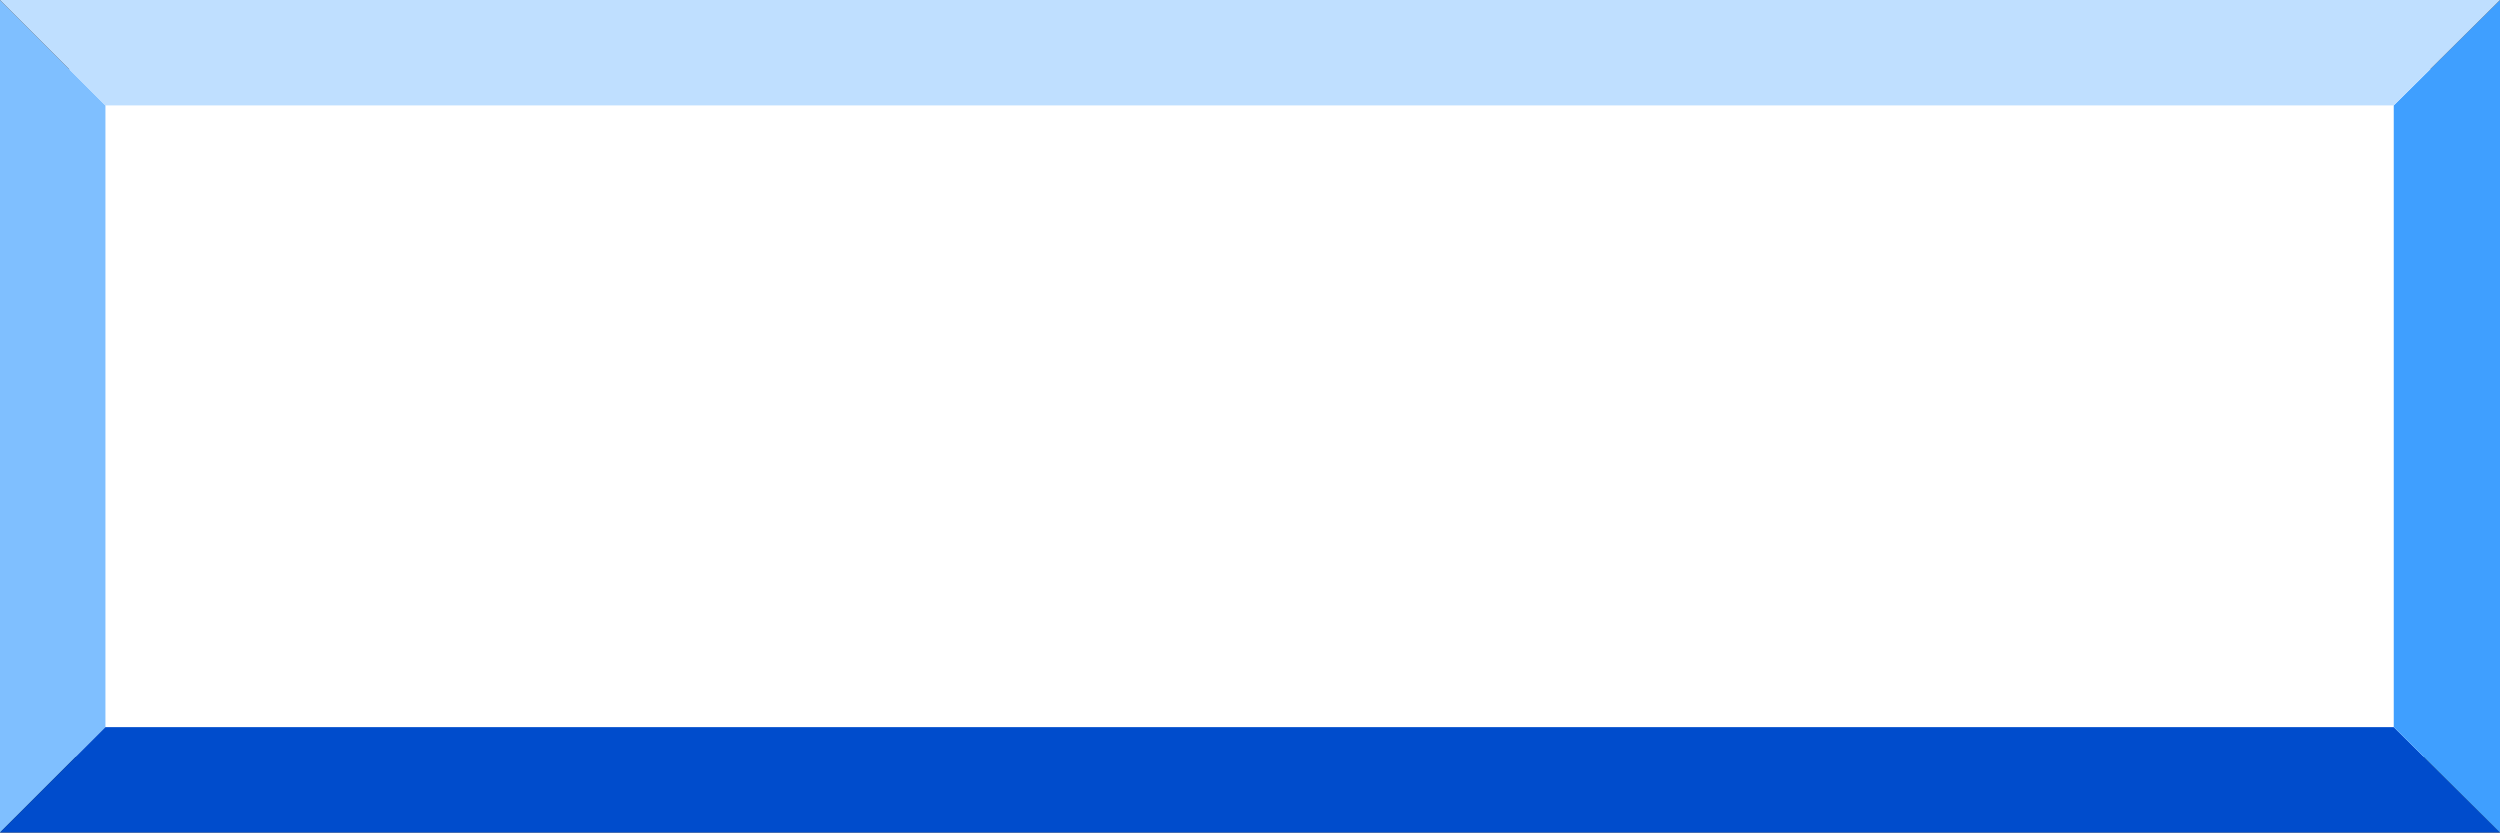
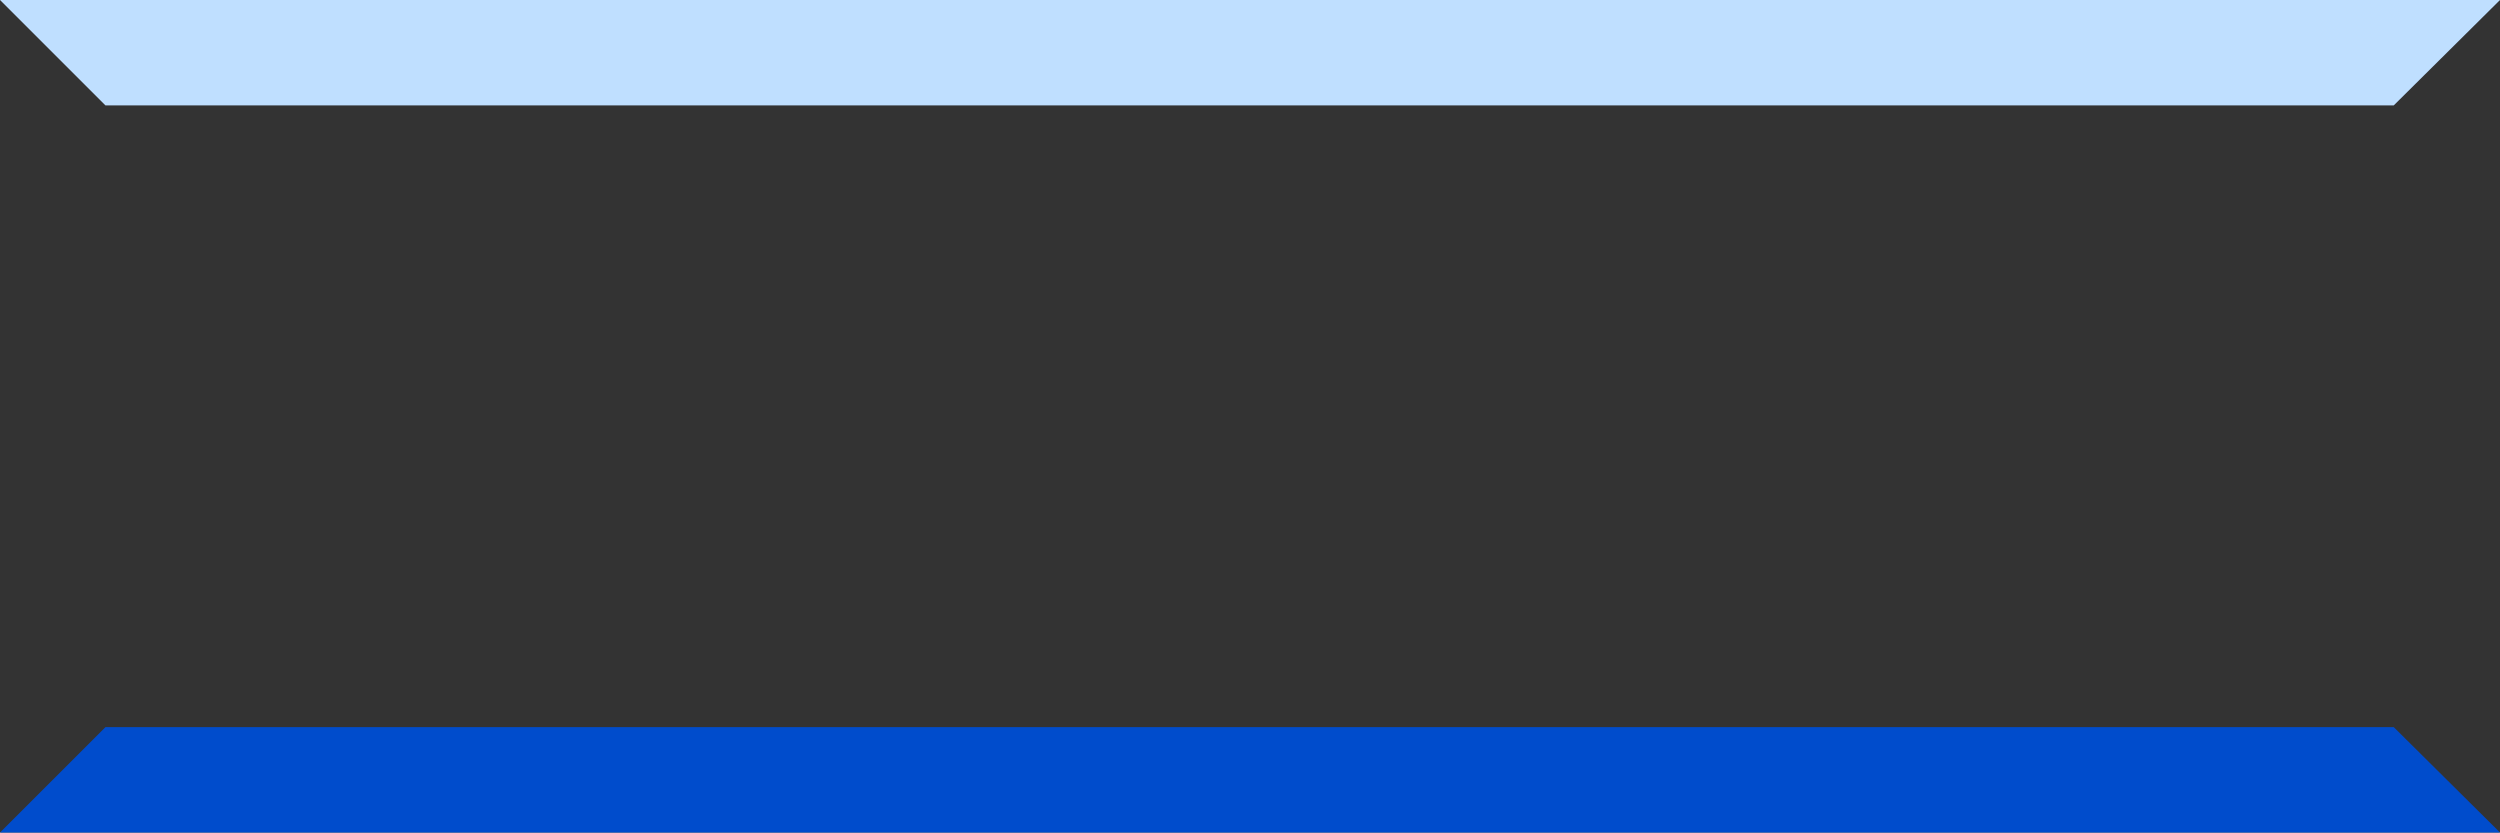
<svg xmlns="http://www.w3.org/2000/svg" xmlns:ns1="http://sodipodi.sourceforge.net/DTD/sodipodi-0.dtd" xmlns:ns2="http://www.inkscape.org/namespaces/inkscape" version="1.0" width="129.766mm" height="43.214mm" id="svg5" ns1:docname="Background 692.wmf">
  <rect width="100%" height="100%" fill="#333333" stroke="none" />
  <ns1:namedview id="namedview5" pagecolor="#ffffff" bordercolor="#000000" borderopacity="0.25" ns2:showpageshadow="2" ns2:pageopacity="0.0" ns2:pagecheckerboard="0" ns2:deskcolor="#d1d1d1" ns2:document-units="mm" />
  <defs id="defs1">
    <pattern id="WMFhbasepattern" patternUnits="userSpaceOnUse" width="6" height="6" x="0" y="0" />
  </defs>
-   <path style="fill:#ffffff;fill-opacity:1;fill-rule:evenodd;stroke:none" d="M 13.574,148.464 V 13.57 H 478.174 V 148.464 Z" id="path1" />
-   <path style="fill:#7fbfff;fill-opacity:1;fill-rule:evenodd;stroke:none" d="M 0,0 20.685,20.678 V 142.648 L 0,163.327 Z" id="path2" />
  <path style="fill:#004ccc;fill-opacity:1;fill-rule:evenodd;stroke:none" d="M 0,163.327 20.685,142.648 H 469.609 l 20.846,20.678 z" id="path3" />
-   <path style="fill:#3f9fff;fill-opacity:1;fill-rule:evenodd;stroke:none" d="M 490.455,163.327 469.609,142.648 V 20.678 L 490.455,0 Z" id="path4" />
  <path style="fill:#bfdfff;fill-opacity:1;fill-rule:evenodd;stroke:none" d="M 490.455,0 469.609,20.678 H 20.685 L 0,0 Z" id="path5" />
</svg>